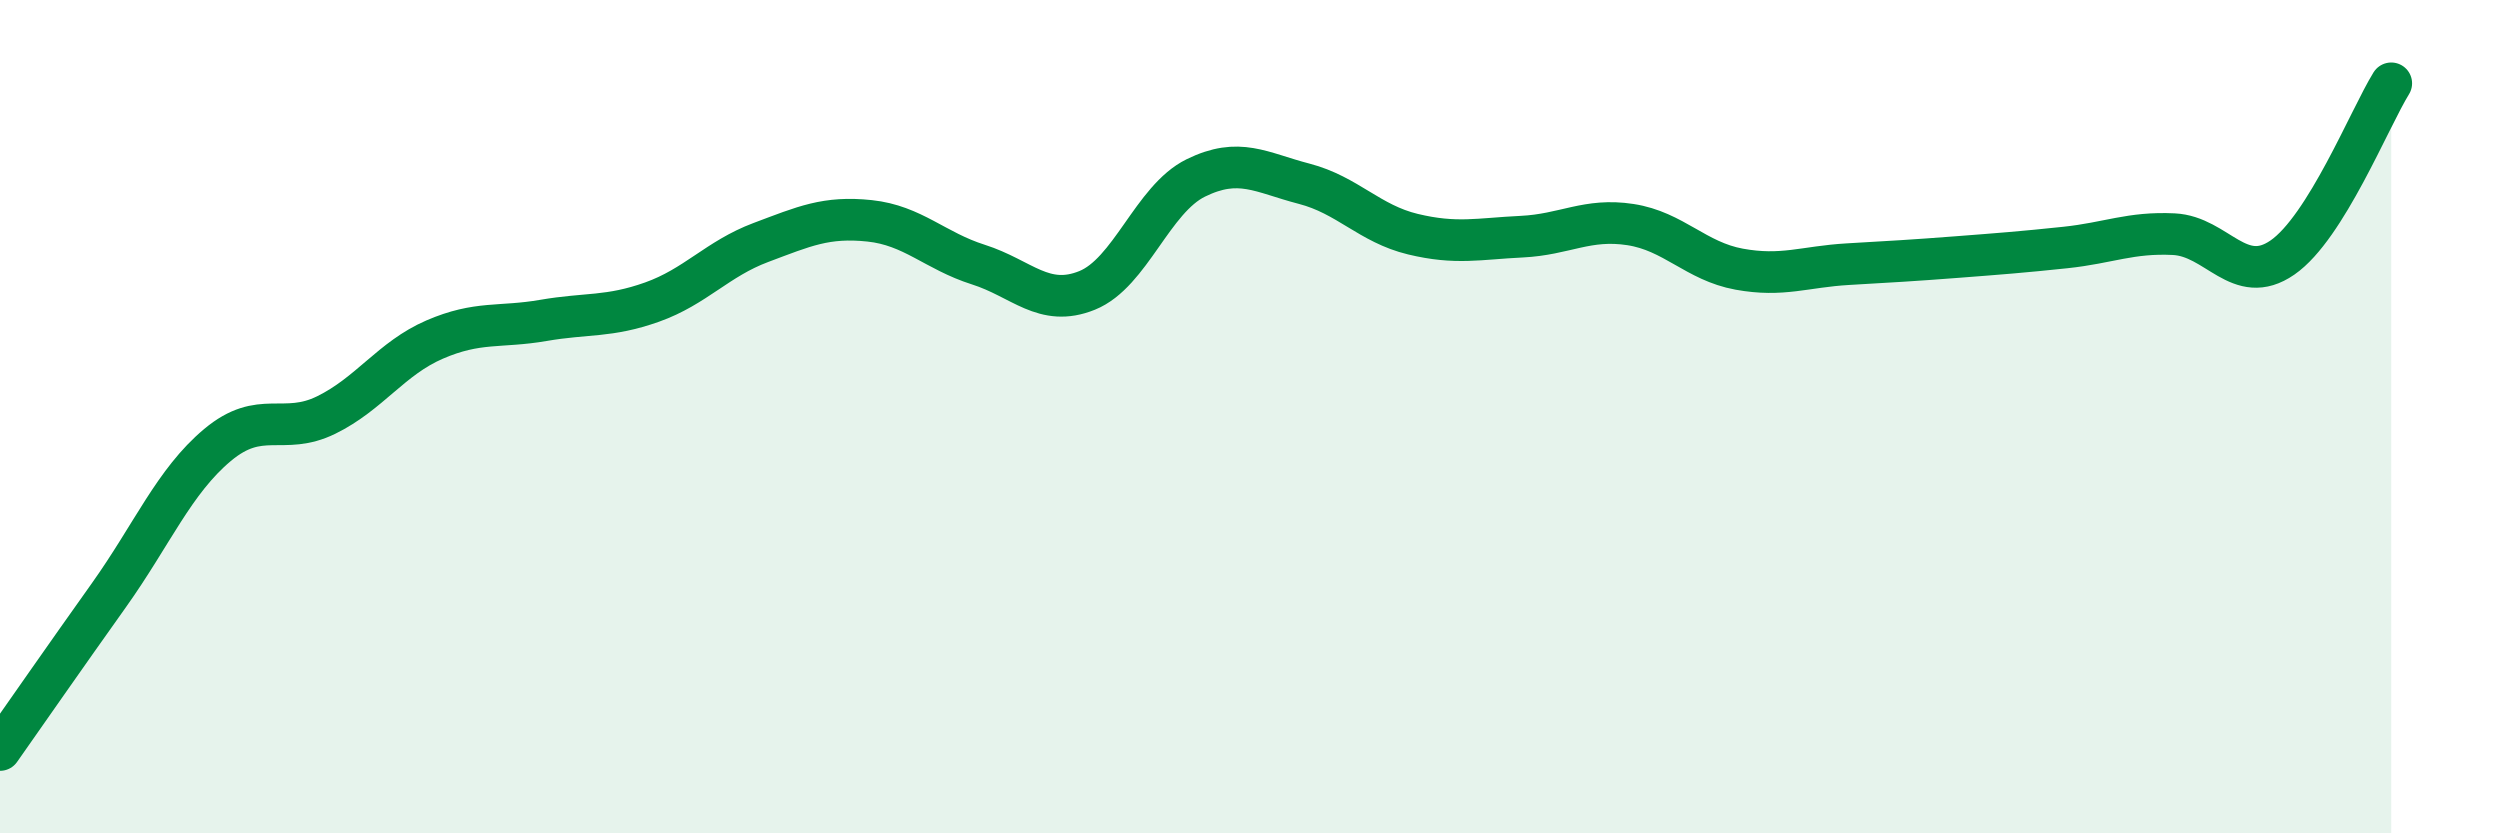
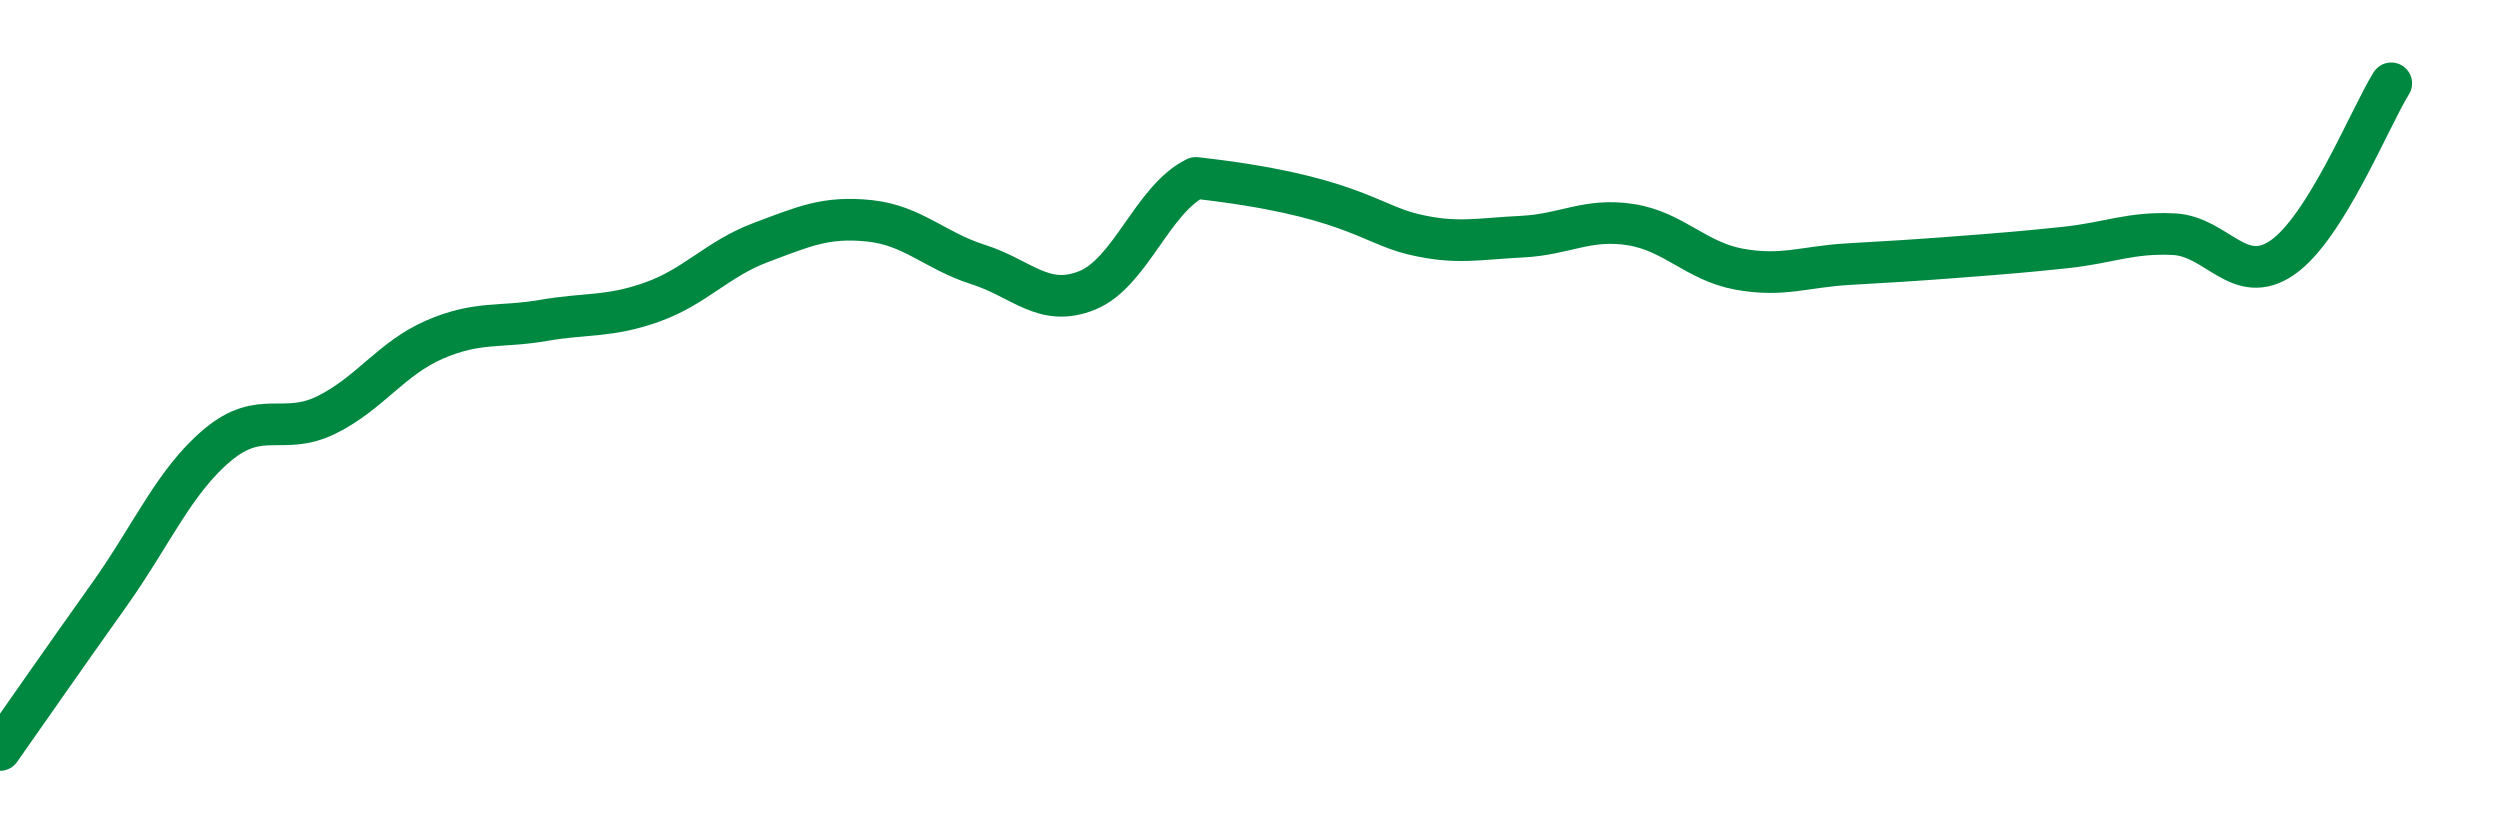
<svg xmlns="http://www.w3.org/2000/svg" width="60" height="20" viewBox="0 0 60 20">
-   <path d="M 0,18 C 0.52,17.26 1.57,15.75 2.61,14.29 C 3.65,12.83 4.18,11.55 5.22,10.68 C 6.26,9.81 6.79,10.47 7.83,9.96 C 8.87,9.45 9.39,8.6 10.43,8.15 C 11.47,7.7 12,7.87 13.04,7.69 C 14.08,7.51 14.61,7.62 15.65,7.25 C 16.69,6.88 17.22,6.21 18.26,5.82 C 19.3,5.43 19.83,5.19 20.87,5.3 C 21.91,5.41 22.44,6.02 23.48,6.35 C 24.52,6.68 25.05,7.39 26.09,6.97 C 27.13,6.55 27.66,4.78 28.7,4.27 C 29.74,3.76 30.26,4.14 31.3,4.41 C 32.34,4.68 32.87,5.37 33.91,5.62 C 34.95,5.87 35.48,5.73 36.52,5.68 C 37.56,5.63 38.09,5.23 39.13,5.39 C 40.17,5.55 40.7,6.27 41.74,6.46 C 42.78,6.65 43.31,6.4 44.35,6.34 C 45.39,6.28 45.92,6.25 46.96,6.17 C 48,6.09 48.53,6.05 49.57,5.94 C 50.61,5.83 51.13,5.57 52.17,5.62 C 53.21,5.67 53.74,6.9 54.78,6.18 C 55.82,5.46 56.87,2.84 57.39,2L57.39 20L0 20Z" fill="#008740" opacity="0.1" stroke-linecap="round" stroke-linejoin="round" />
-   <path d="M 0,18 C 0.52,17.26 1.57,15.75 2.61,14.29 C 3.65,12.83 4.18,11.55 5.22,10.68 C 6.26,9.81 6.79,10.47 7.83,9.96 C 8.87,9.45 9.39,8.6 10.43,8.15 C 11.47,7.7 12,7.87 13.04,7.69 C 14.08,7.51 14.61,7.62 15.65,7.25 C 16.69,6.88 17.22,6.21 18.26,5.82 C 19.3,5.43 19.83,5.19 20.87,5.3 C 21.91,5.41 22.44,6.02 23.48,6.35 C 24.52,6.68 25.05,7.39 26.09,6.97 C 27.13,6.55 27.66,4.78 28.7,4.27 C 29.74,3.76 30.26,4.14 31.3,4.41 C 32.34,4.68 32.87,5.37 33.91,5.62 C 34.95,5.87 35.48,5.73 36.52,5.68 C 37.56,5.63 38.09,5.23 39.13,5.39 C 40.17,5.55 40.7,6.27 41.74,6.46 C 42.78,6.65 43.31,6.4 44.35,6.34 C 45.39,6.28 45.92,6.25 46.96,6.17 C 48,6.09 48.53,6.05 49.57,5.94 C 50.61,5.83 51.13,5.57 52.17,5.62 C 53.21,5.67 53.74,6.9 54.78,6.18 C 55.82,5.46 56.87,2.84 57.39,2" stroke="#008740" stroke-width="1" fill="none" stroke-linecap="round" stroke-linejoin="round" />
+   <path d="M 0,18 C 0.52,17.26 1.57,15.75 2.61,14.29 C 3.65,12.83 4.18,11.55 5.22,10.68 C 6.26,9.81 6.79,10.47 7.83,9.96 C 8.87,9.45 9.39,8.6 10.43,8.15 C 11.47,7.7 12,7.87 13.04,7.69 C 14.08,7.51 14.61,7.62 15.65,7.25 C 16.69,6.88 17.22,6.21 18.26,5.82 C 19.3,5.43 19.83,5.19 20.87,5.3 C 21.91,5.41 22.44,6.02 23.48,6.35 C 24.52,6.68 25.05,7.39 26.09,6.97 C 27.13,6.55 27.66,4.78 28.7,4.27 C 32.34,4.68 32.87,5.37 33.91,5.62 C 34.95,5.87 35.48,5.73 36.52,5.68 C 37.56,5.63 38.09,5.23 39.13,5.39 C 40.17,5.55 40.7,6.27 41.74,6.46 C 42.78,6.65 43.31,6.4 44.35,6.34 C 45.39,6.28 45.92,6.25 46.96,6.17 C 48,6.09 48.53,6.05 49.57,5.94 C 50.61,5.83 51.13,5.57 52.17,5.62 C 53.21,5.67 53.74,6.9 54.78,6.18 C 55.82,5.46 56.87,2.84 57.39,2" stroke="#008740" stroke-width="1" fill="none" stroke-linecap="round" stroke-linejoin="round" />
</svg>